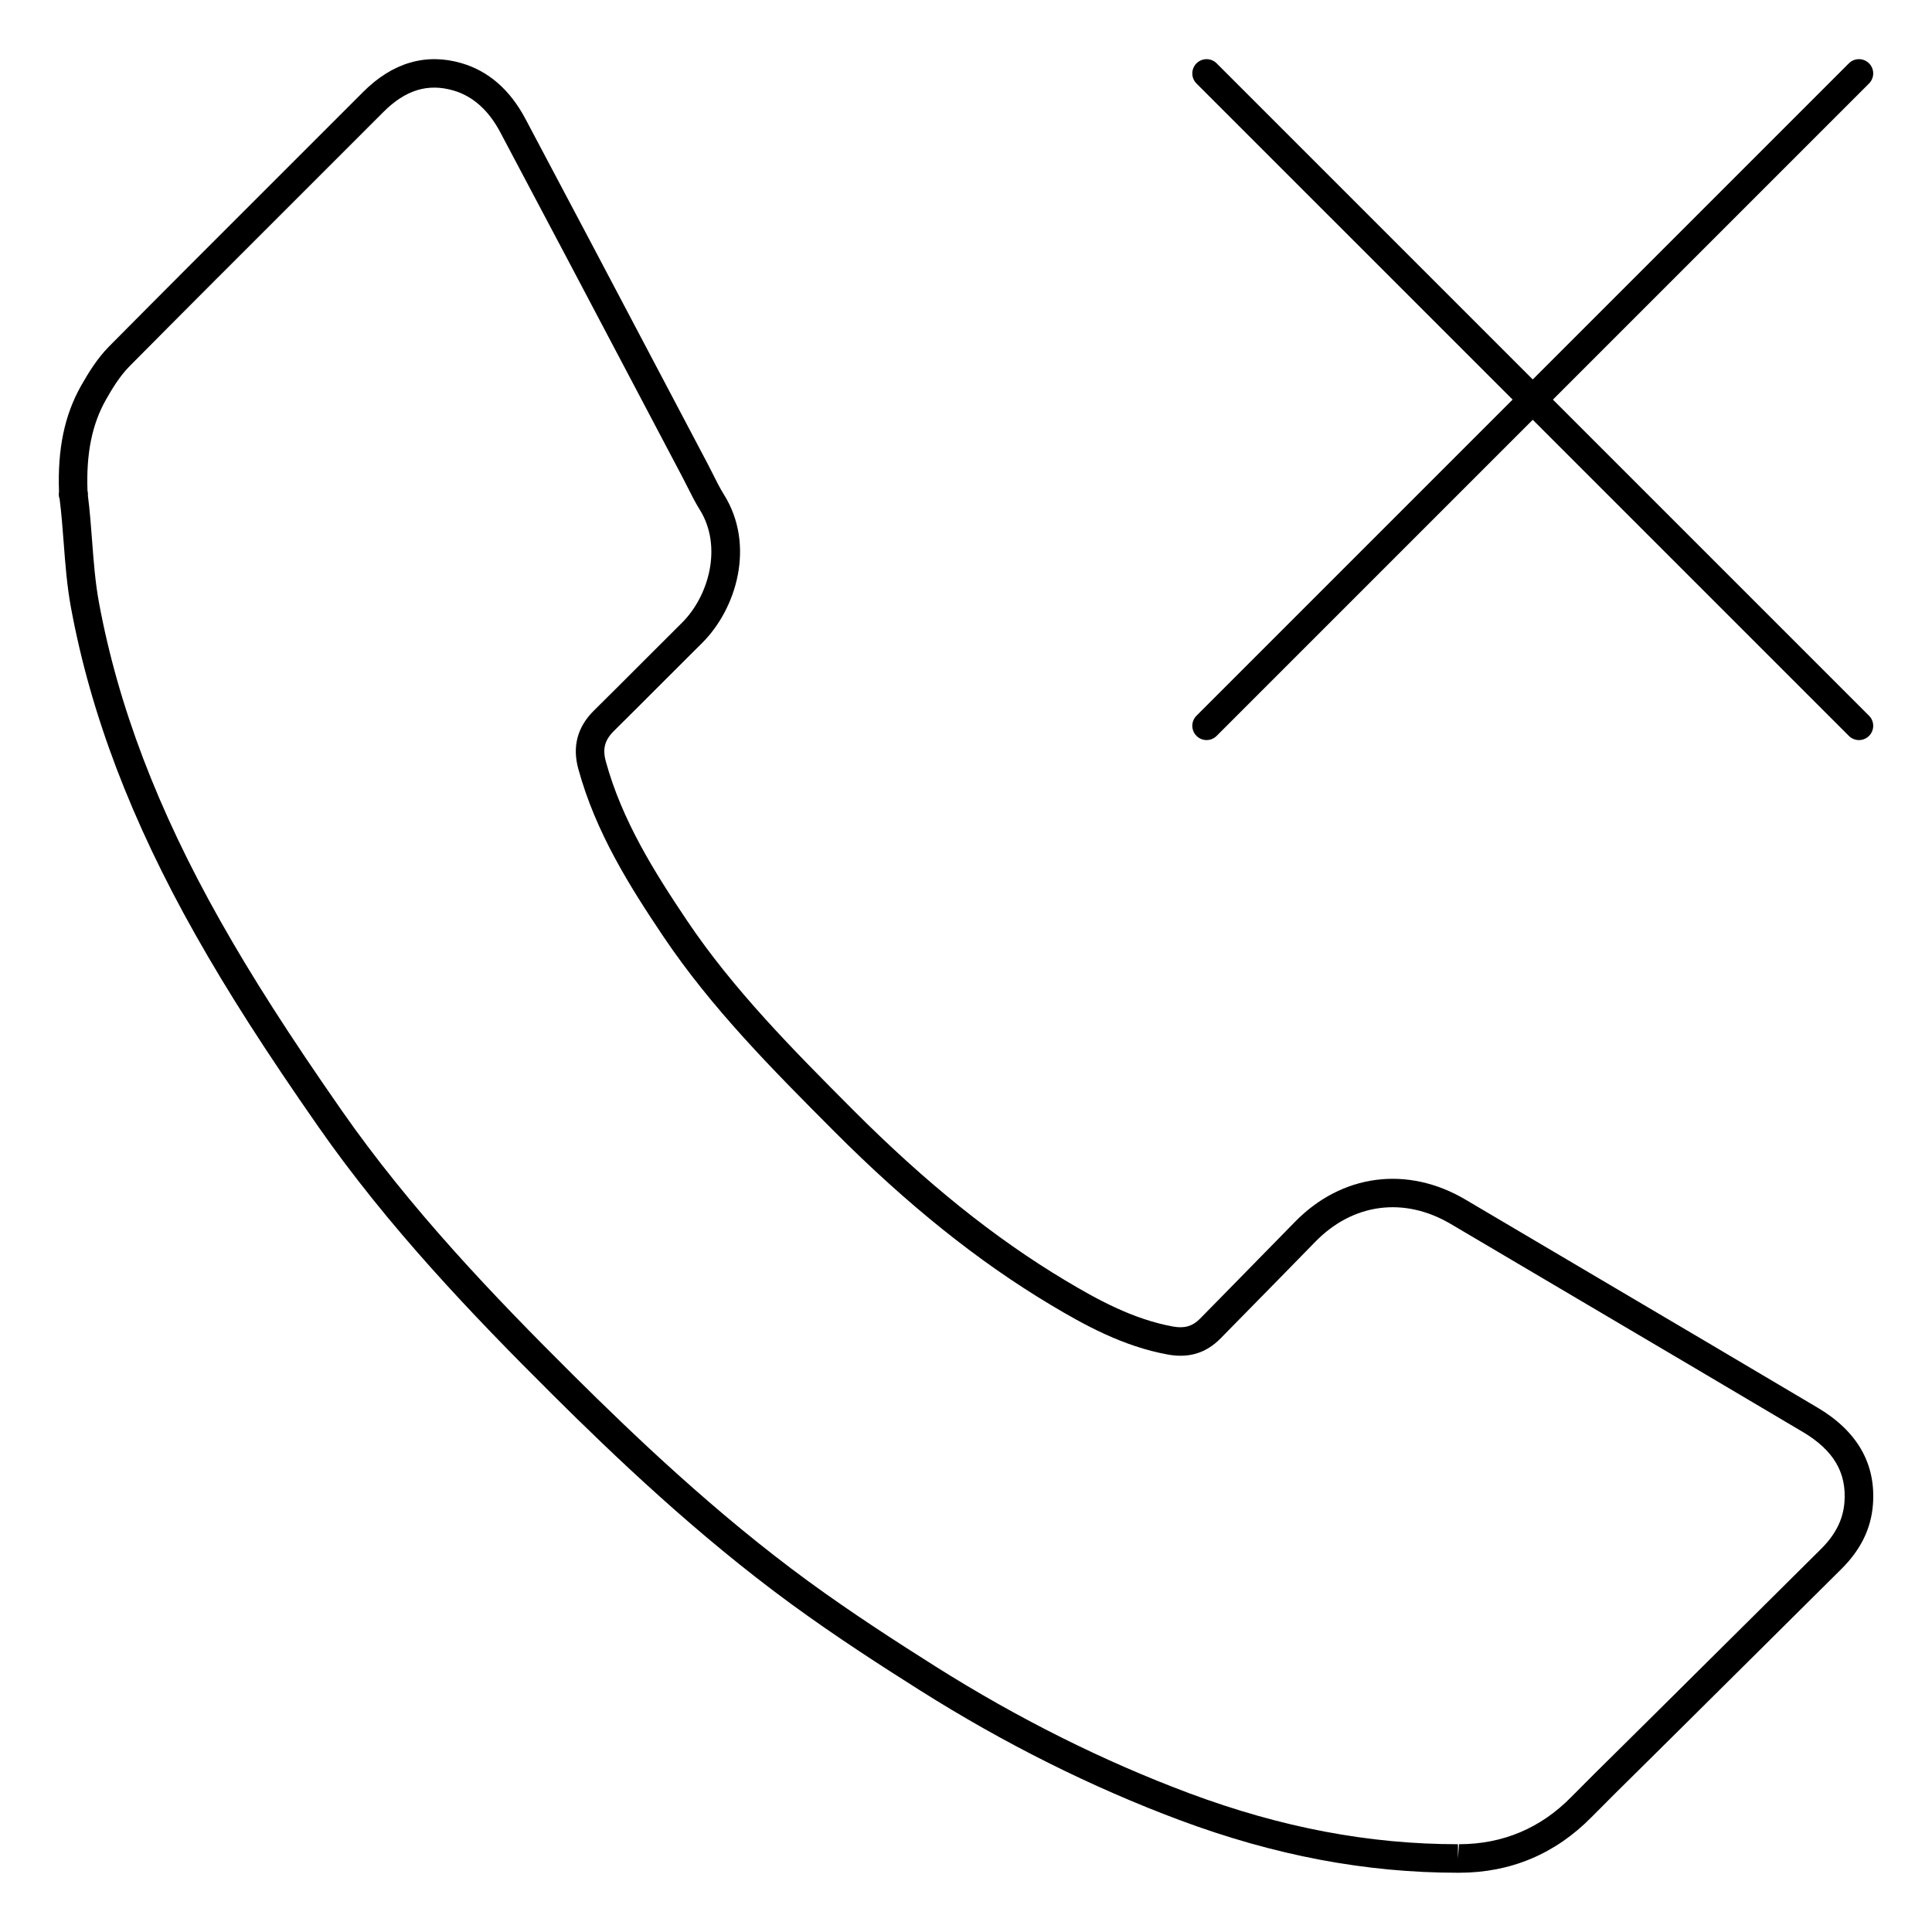
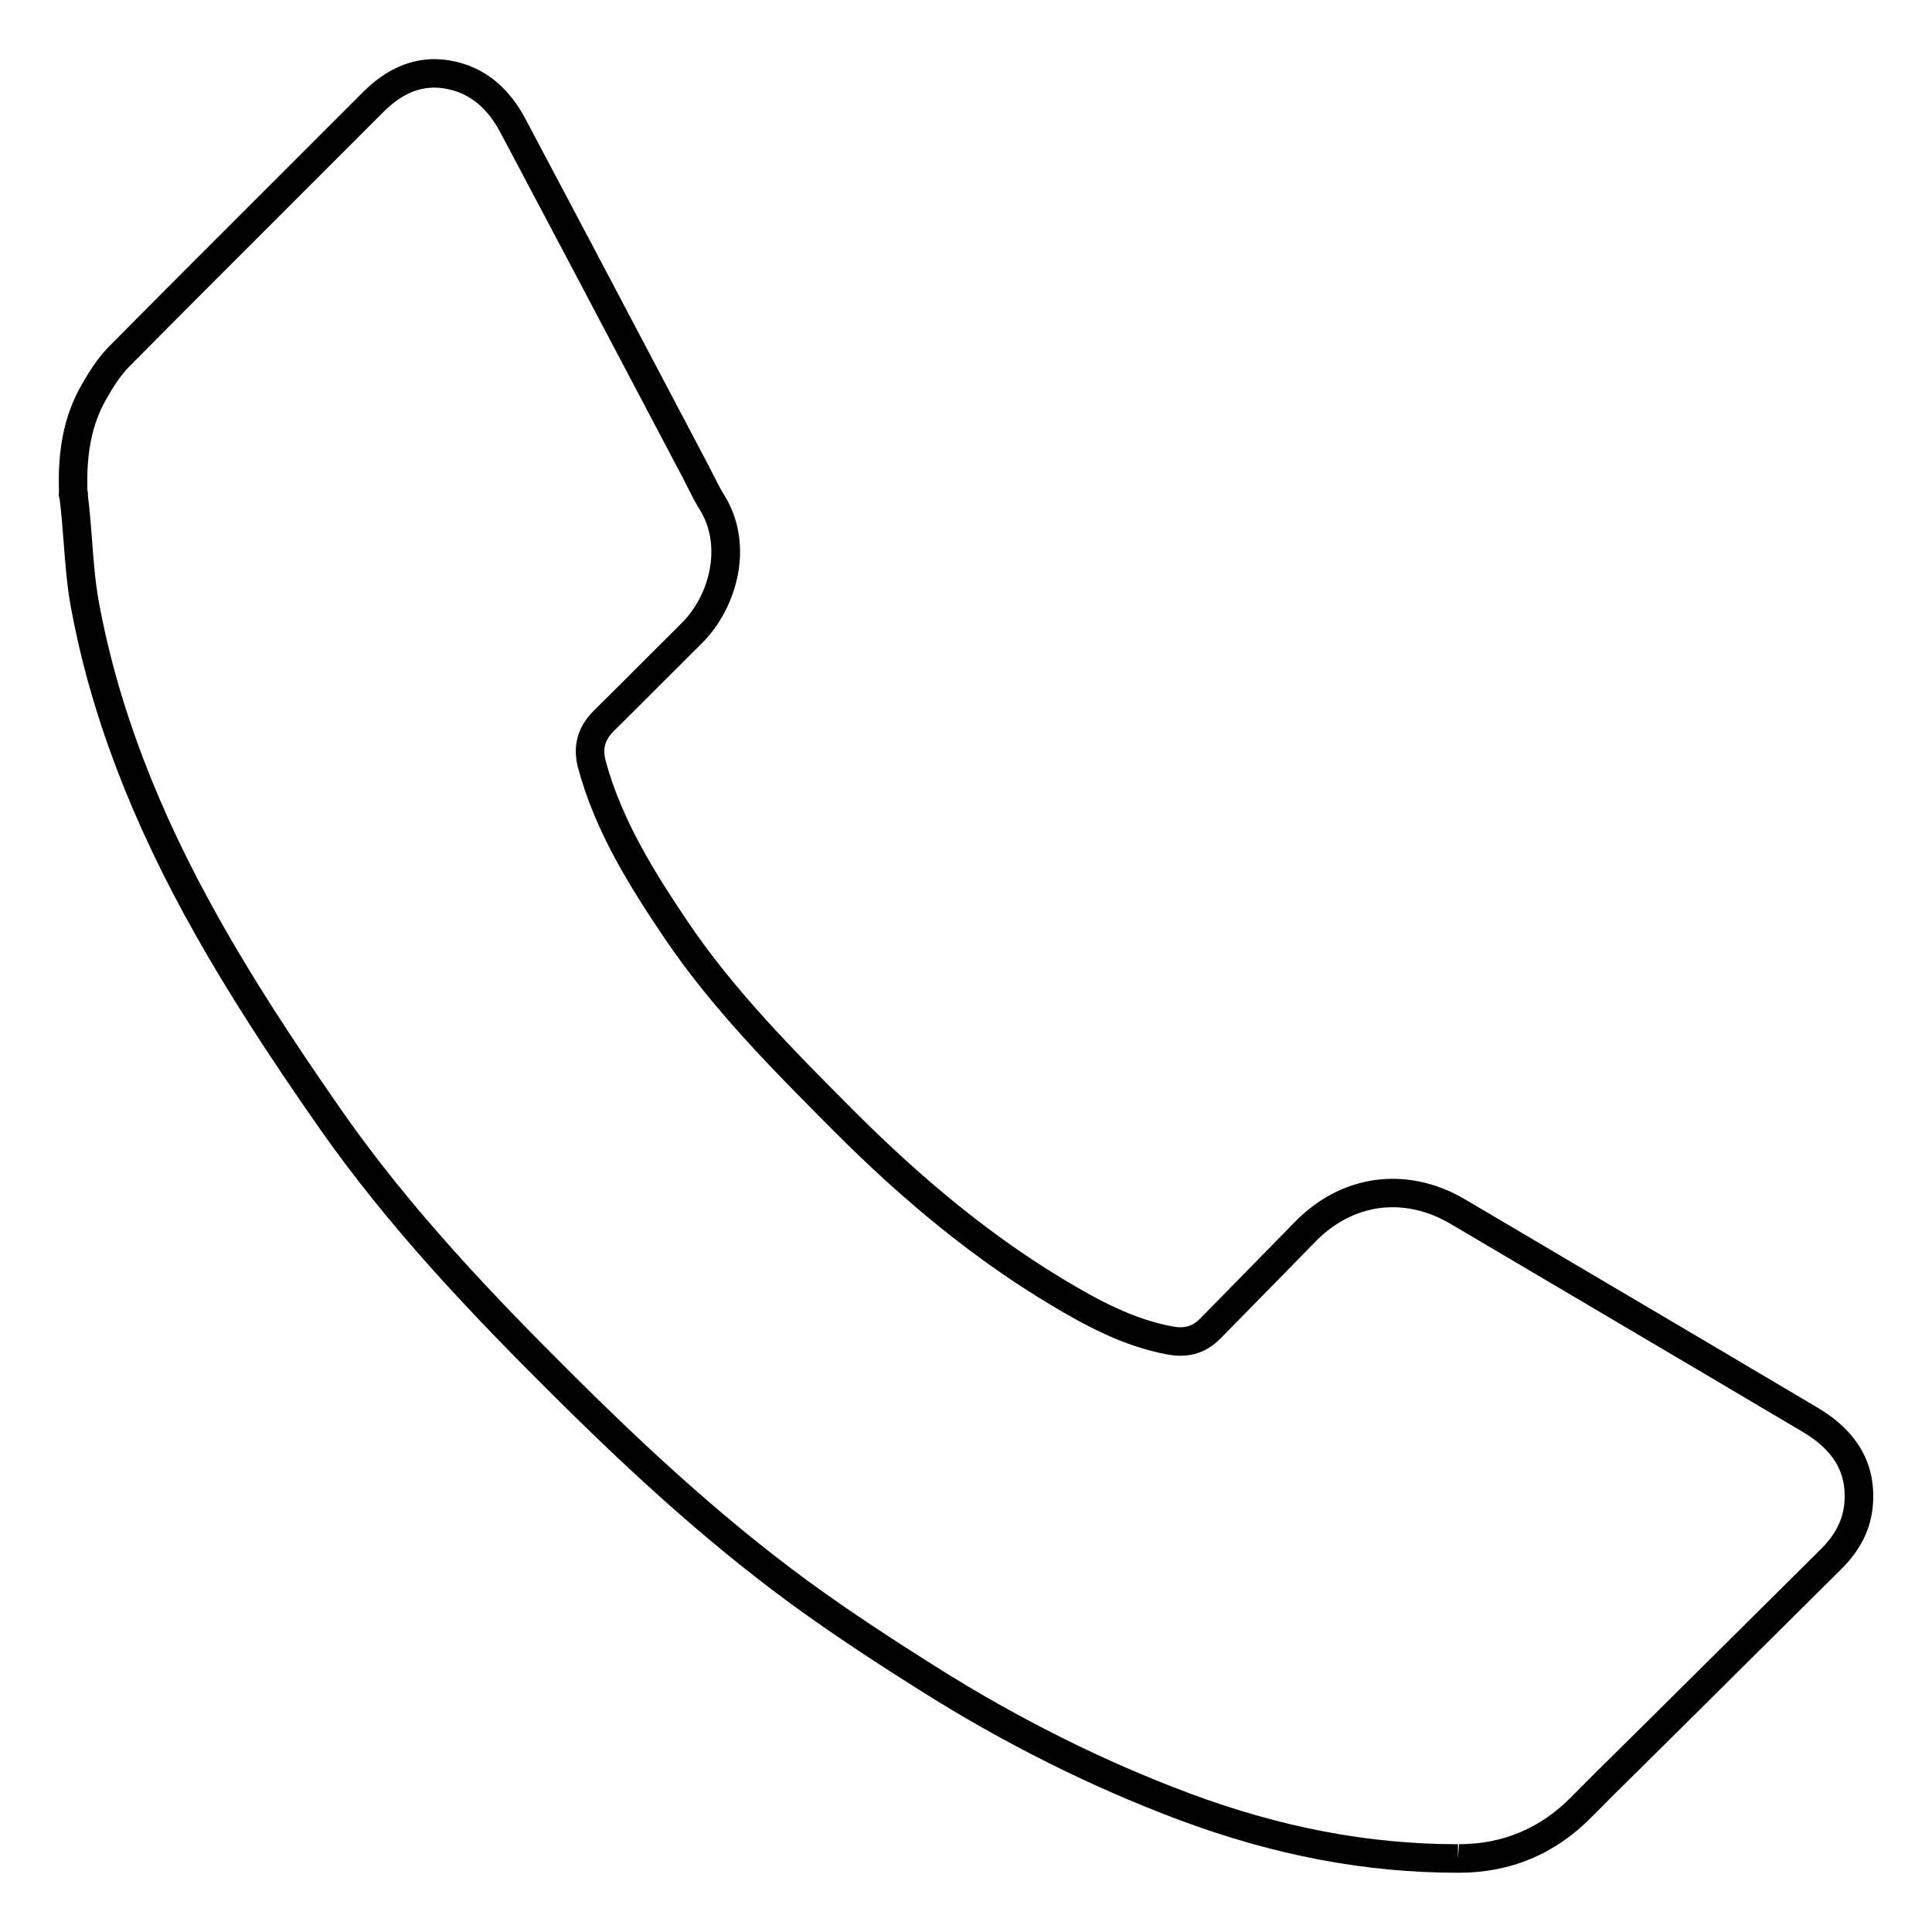
<svg xmlns="http://www.w3.org/2000/svg" fill="#000000" width="800px" height="800px" version="1.1" viewBox="144 144 512 512">
  <g>
    <path d="m625.69 517.05c-19.09-11.332-38.203-22.605-57.324-33.887l-36.012-21.262c-15.387-9.09-32.809-6.793-45.211 5.941-6.359 6.516-12.73 13.008-19.113 19.504l-5.981 6.09c-2.062 2.102-4.258 2.644-7.16 2.117-10.762-1.953-20.363-7.316-28.52-12.191-18.695-11.18-37.023-25.879-56.371-45.289-15.523-15.578-31.578-31.684-44.02-50.238-8.488-12.656-17.133-26.328-21.438-42.082-0.902-3.309-0.273-5.644 2.168-8.055 4.258-4.207 8.484-8.438 12.711-12.672 3.531-3.535 7.07-7.074 10.617-10.594 9.109-9.027 14.238-25.902 5.805-39.383-1.062-1.699-1.961-3.496-2.856-5.289-0.457-0.918-0.918-1.828-1.391-2.731l-12.625-23.938c-11.891-22.555-23.785-45.109-35.746-67.633-4.086-7.684-9.785-12.641-16.949-14.727-9.391-2.731-18.27-0.137-26 7.609l-22.863 22.859c-14.844 14.828-29.691 29.66-44.457 44.562-3.176 3.203-5.562 7.098-7.473 10.484-4.387 7.777-6.254 16.723-5.844 28.098-0.047 0.25-0.07 0.508-0.059 0.77 0.012 0.387 0.09 0.766 0.223 1.129 0.488 3.824 0.785 7.758 1.074 11.566 0.43 5.652 0.867 11.496 1.941 17.27 5.223 28.234 16.016 56.574 32.98 86.637 8.57 15.18 18.594 30.848 32.516 50.809 18.59 26.672 40.883 49.961 62.207 71.164 16.309 16.211 38.238 37.172 63.234 55.449 11.734 8.574 23.855 16.391 34.168 22.898 22.312 14.078 45.414 25.613 68.66 34.301 25.191 9.395 49.34 13.965 73.805 13.965h0.301c13.672-0.016 25.488-4.984 35.109-14.762 4.144-4.211 8.359-8.363 12.566-12.52l11.637-11.527c13.996-13.891 28-27.781 41.988-41.684 5.141-5.113 7.875-10.707 8.363-17.098 0.805-10.777-4.121-19.406-14.664-25.664zm7.106 25.082c-0.344 4.516-2.363 8.539-6.156 12.316-13.984 13.906-27.988 27.797-41.984 41.68l-11.621 11.512c-4.238 4.176-8.469 8.359-12.641 12.594-8.156 8.289-18.156 12.488-29.734 12.504l-0.293 3.777v-3.777c-23.555 0-46.828-4.414-71.164-13.492-22.762-8.504-45.398-19.809-67.27-33.609-10.203-6.438-22.191-14.168-33.746-22.605-24.582-17.977-46.238-38.684-62.363-54.707-21.07-20.949-43.086-43.941-61.332-70.121-13.777-19.766-23.688-35.242-32.129-50.203-16.551-29.328-27.066-56.898-32.133-84.297-0.992-5.371-1.402-10.758-1.828-16.461-0.297-3.894-0.598-7.914-1.109-11.91 0.016-0.152 0.02-0.301 0.016-0.453-0.012-0.281-0.051-0.555-0.125-0.828-0.352-9.91 1.199-17.582 4.871-24.094 1.664-2.949 3.707-6.309 6.258-8.883 14.762-14.898 29.594-29.715 44.43-44.535l22.871-22.867c5.82-5.828 11.77-7.664 18.547-5.688 5.129 1.492 9.297 5.199 12.383 11.012 11.961 22.516 23.844 45.062 35.734 67.609l12.625 23.938c0.453 0.855 0.887 1.723 1.32 2.59 1.008 2.012 2.019 4.016 3.203 5.914 6.125 9.789 2.414 22.945-4.715 30.012-3.559 3.531-7.098 7.074-10.641 10.617-4.219 4.223-8.434 8.445-12.68 12.637-4.363 4.312-5.758 9.5-4.144 15.418 4.602 16.859 13.613 31.129 22.449 44.305 12.852 19.16 29.164 35.527 45.281 51.699 19.453 19.523 38.266 34.602 57.512 46.098 8.727 5.215 19.043 10.969 31.043 13.145 5.582 1.008 10.137-0.43 13.906-4.262l5.981-6.086c6.387-6.504 12.773-13.004 19.133-19.527 9.996-10.258 23.559-12.035 35.953-4.711l36.023 21.266c19.109 11.273 38.223 22.551 57.305 33.871 8.09 4.824 11.57 10.723 10.965 18.605z" />
-     <path d="m555.54 249.9 83.773-83.773c1.477-1.477 1.477-3.871 0-5.344-1.477-1.477-3.871-1.477-5.344 0l-83.773 83.777-83.77-83.773c-1.477-1.477-3.871-1.477-5.344 0-1.477 1.477-1.477 3.871 0 5.344l83.773 83.77-83.773 83.773c-1.477 1.477-1.477 3.871 0 5.344 0.734 0.734 1.703 1.109 2.672 1.109s1.934-0.367 2.672-1.109l83.77-83.77 83.773 83.773c0.734 0.734 1.703 1.109 2.672 1.109s1.934-0.367 2.672-1.109c1.477-1.477 1.477-3.871 0-5.344z" />
  </g>
</svg>